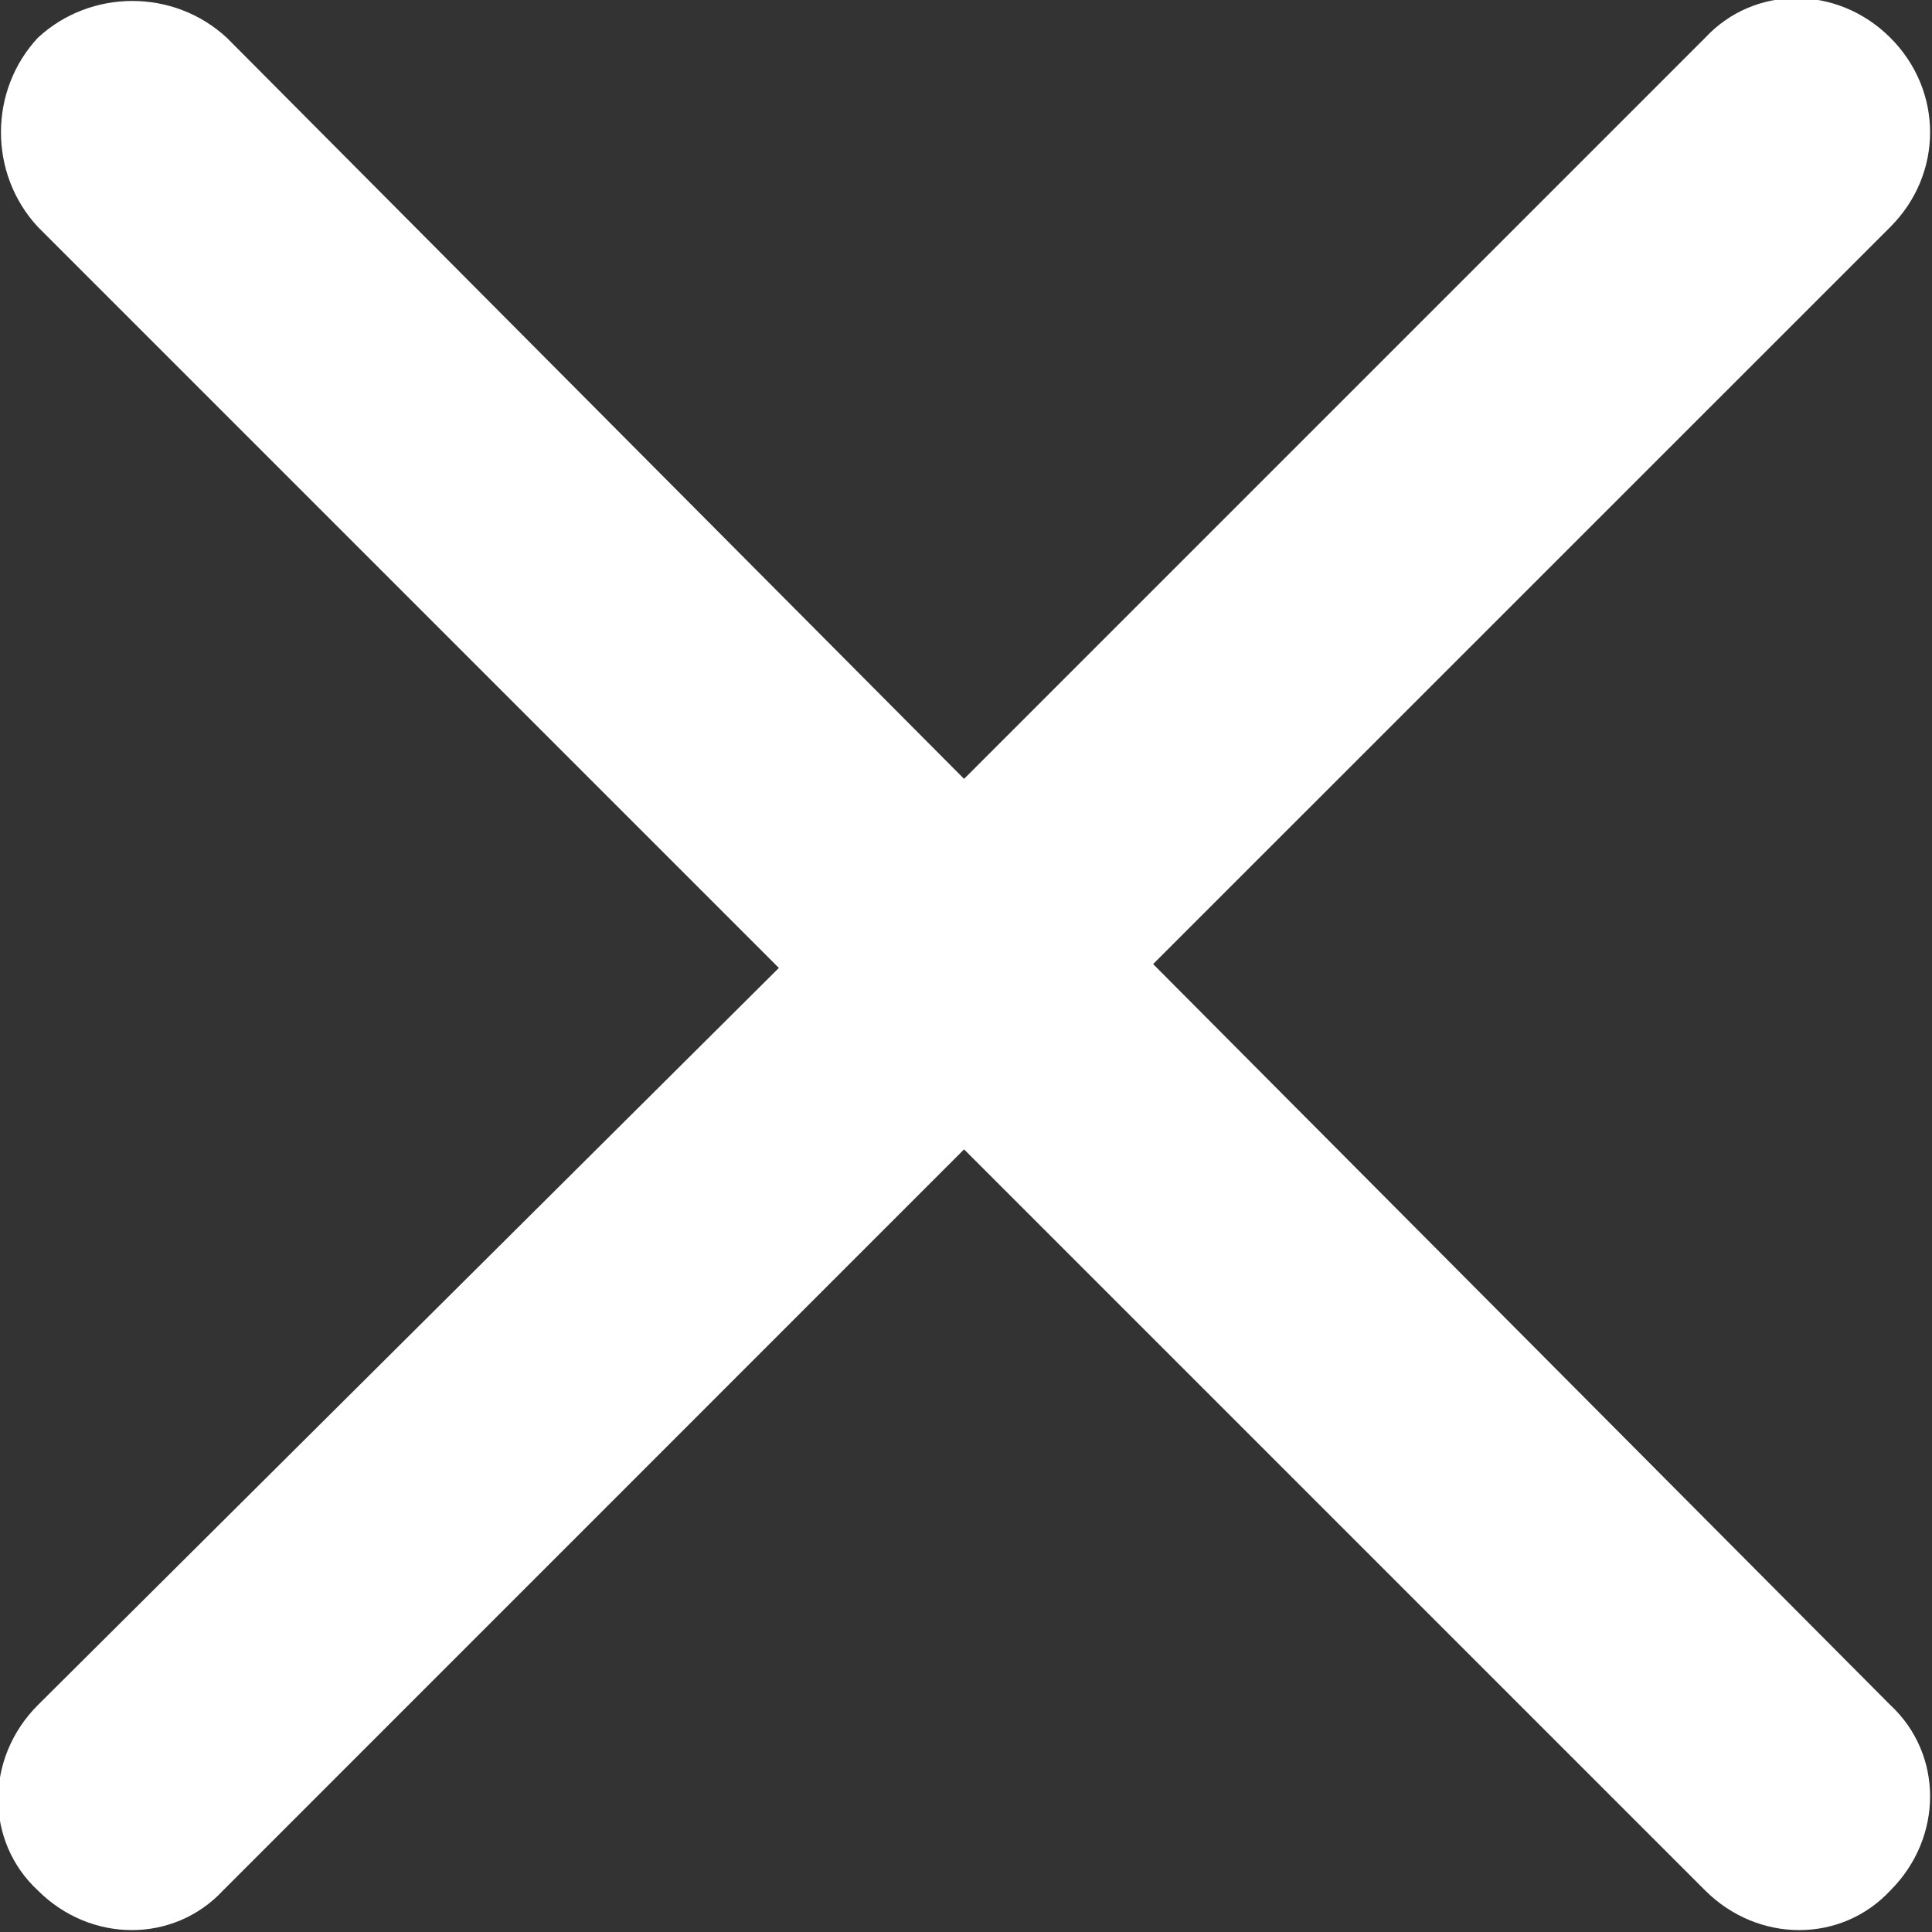
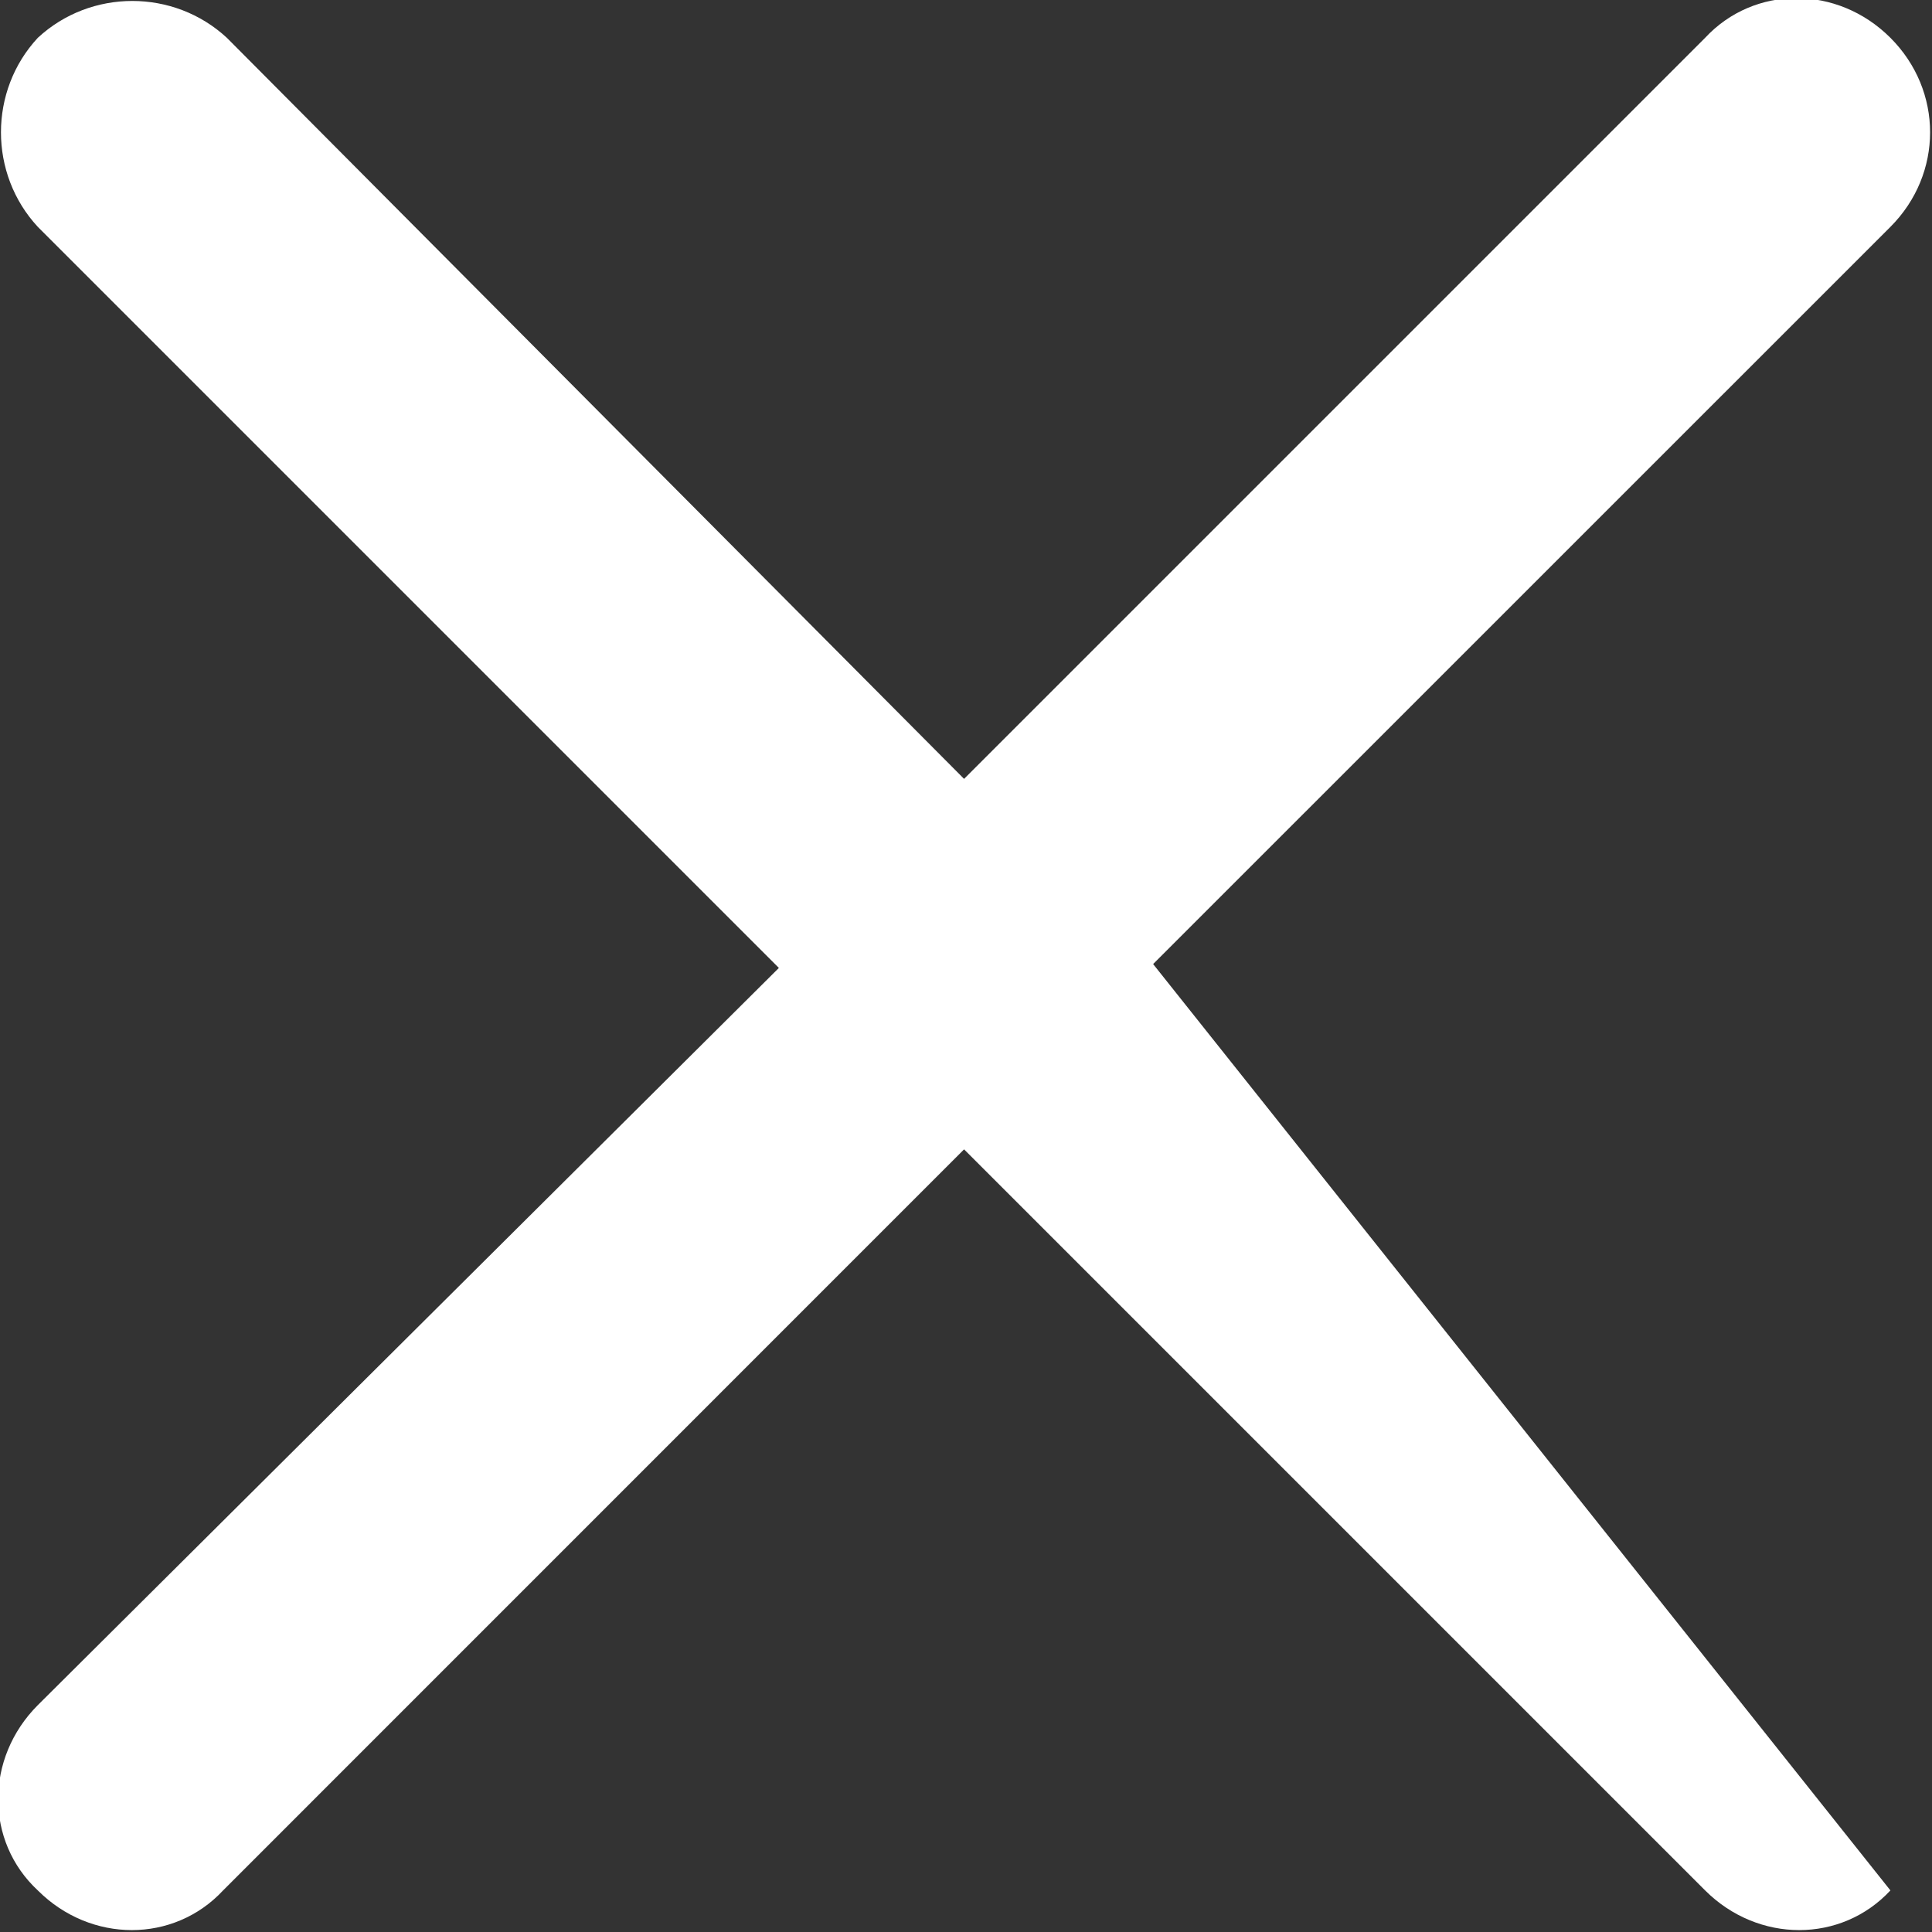
<svg xmlns="http://www.w3.org/2000/svg" width="21" height="21" viewBox="0 0 21 21" fill="none">
  <rect x="0" y="0" width="21" height="21" fill="#333333" stroke="none" />
-   <path d="M20.548 0.411C19.973 -0.164 19.069 -0.164 18.534 0.411L10.479 8.466L2.466 0.411C1.89 -0.123 0.986 -0.123 0.411 0.411C-0.123 0.986 -0.123 1.89 0.411 2.466L8.466 10.521L0.411 18.534C-0.164 19.11 -0.164 20.014 0.411 20.548C0.986 21.123 1.89 21.123 2.425 20.548L10.479 12.493L18.534 20.548C19.11 21.123 20.014 21.123 20.548 20.548C21.123 19.973 21.123 19.069 20.548 18.534L12.534 10.479L20.548 2.466C21.123 1.89 21.123 0.986 20.548 0.411Z" fill="white" />
+   <path d="M20.548 0.411C19.973 -0.164 19.069 -0.164 18.534 0.411L10.479 8.466L2.466 0.411C1.89 -0.123 0.986 -0.123 0.411 0.411C-0.123 0.986 -0.123 1.89 0.411 2.466L8.466 10.521L0.411 18.534C-0.164 19.11 -0.164 20.014 0.411 20.548C0.986 21.123 1.89 21.123 2.425 20.548L10.479 12.493L18.534 20.548C19.11 21.123 20.014 21.123 20.548 20.548L12.534 10.479L20.548 2.466C21.123 1.89 21.123 0.986 20.548 0.411Z" fill="white" />
</svg>